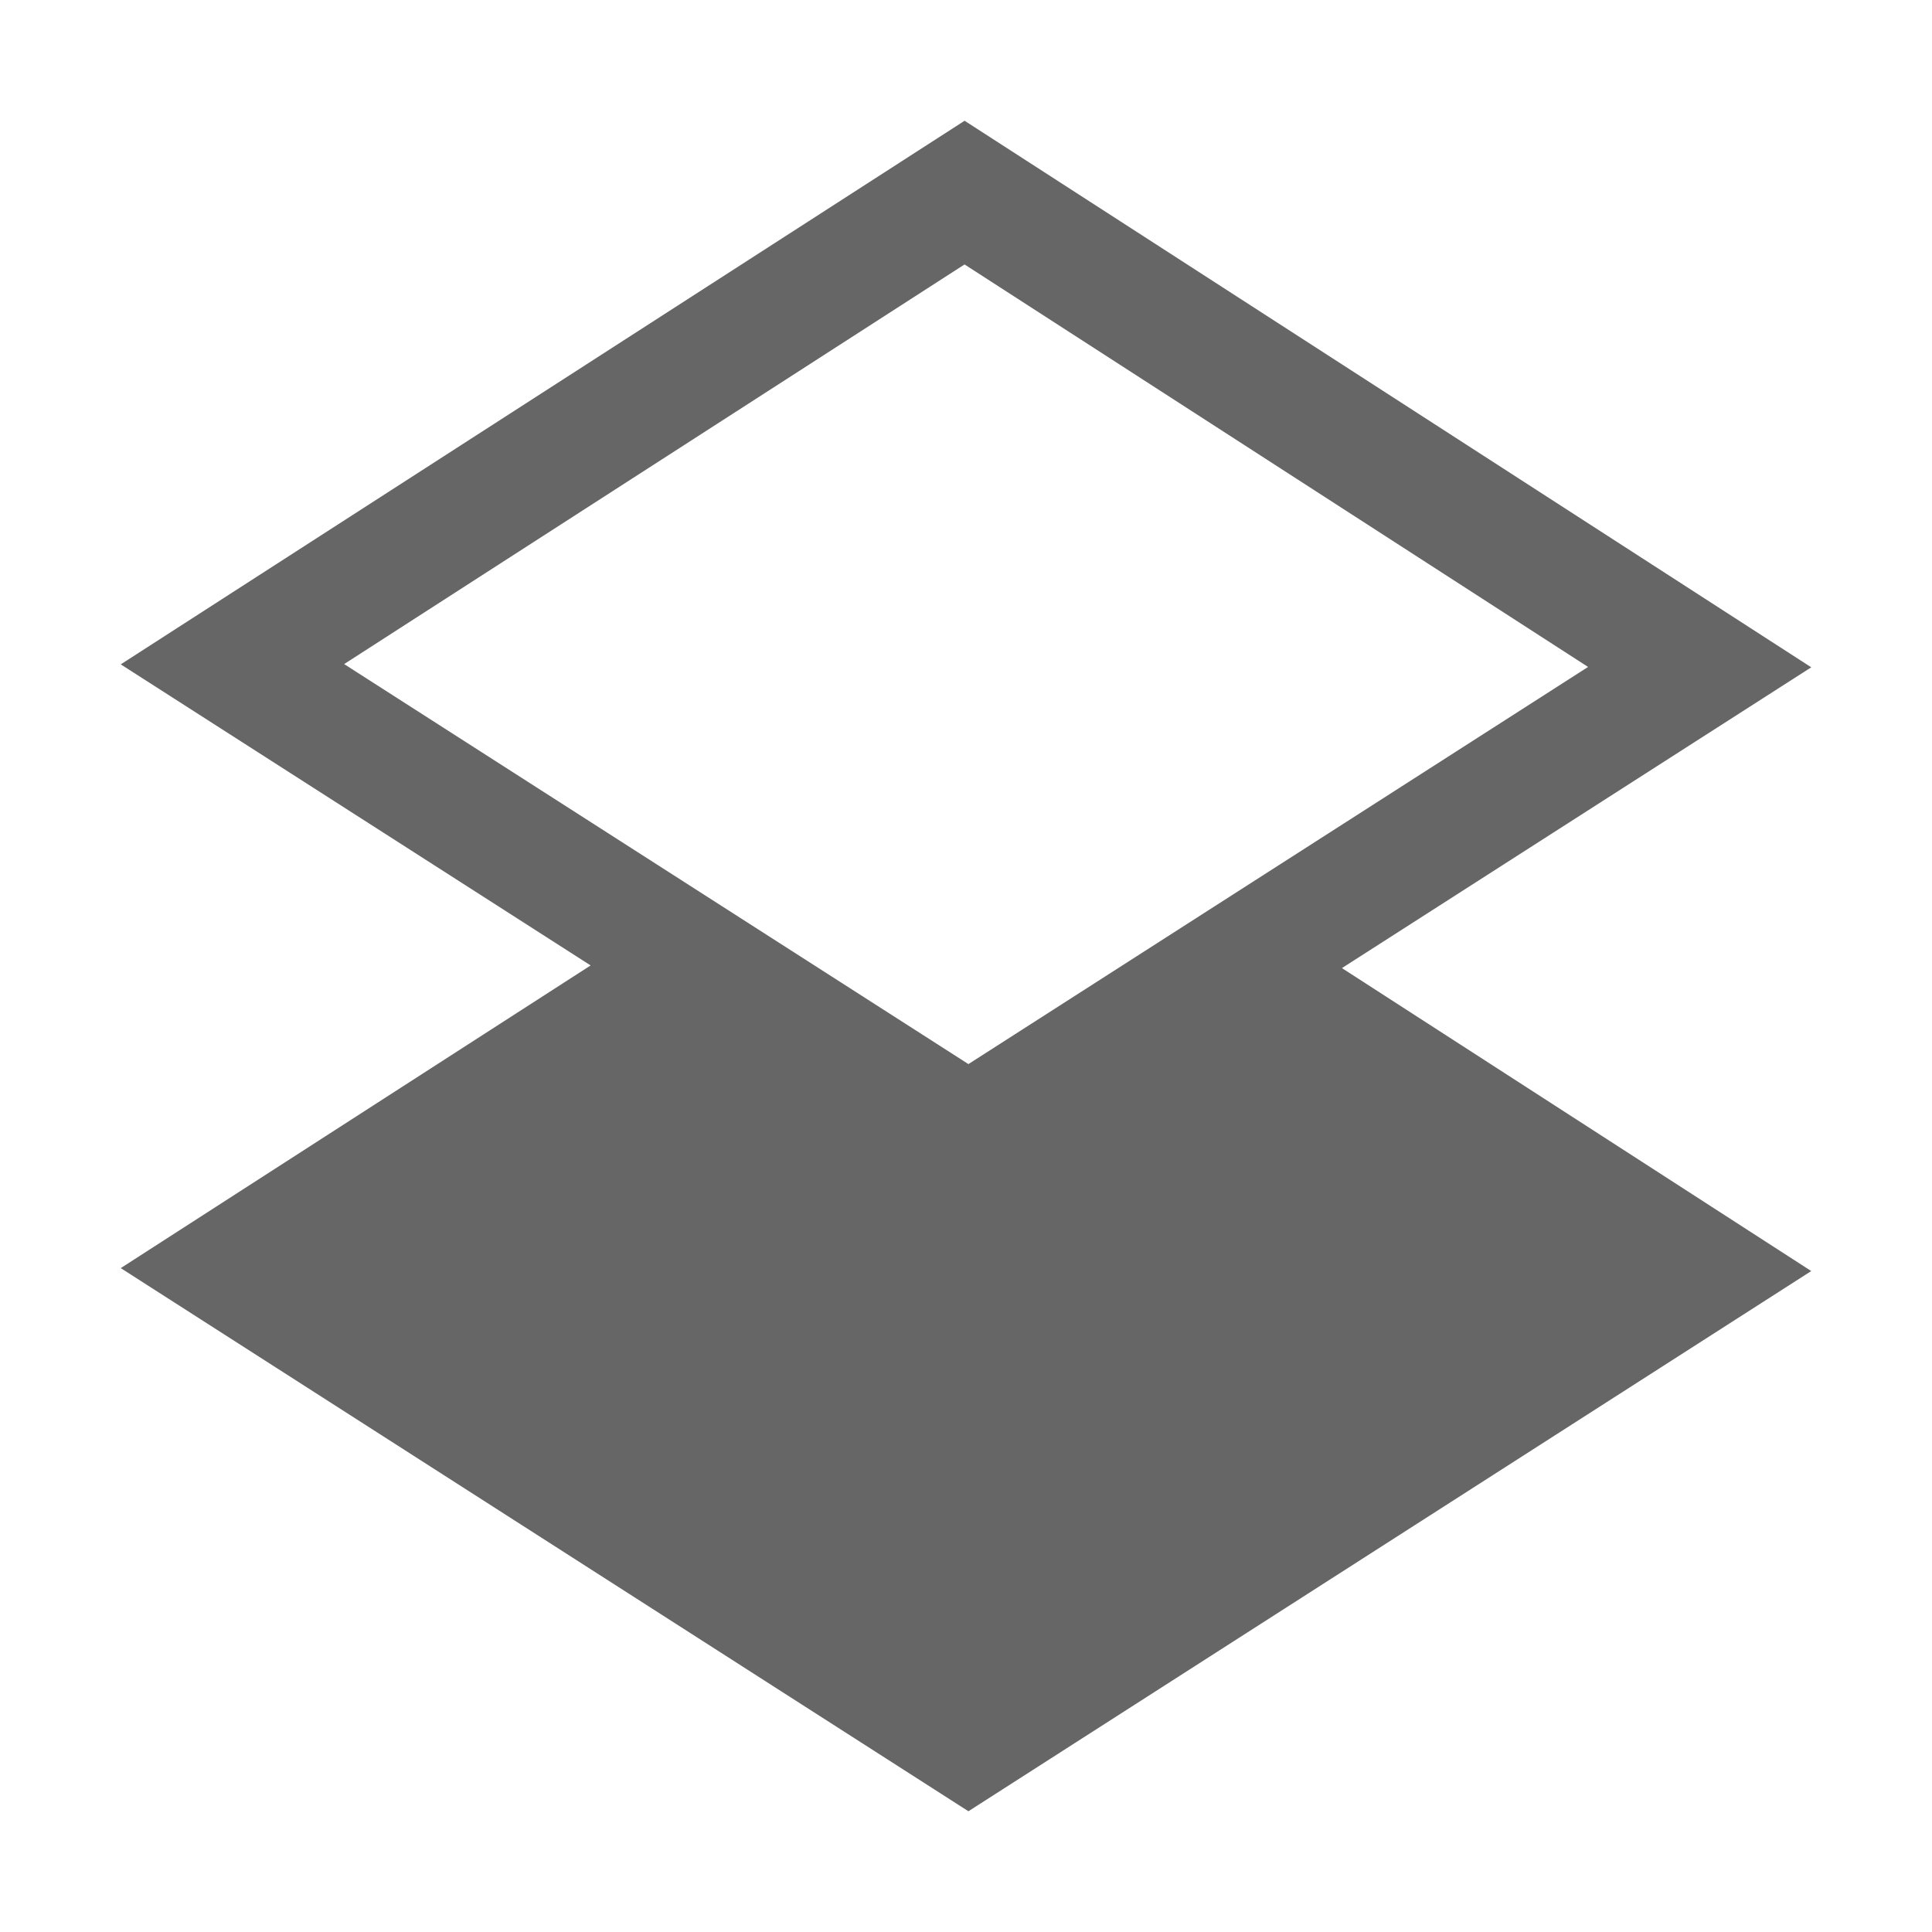
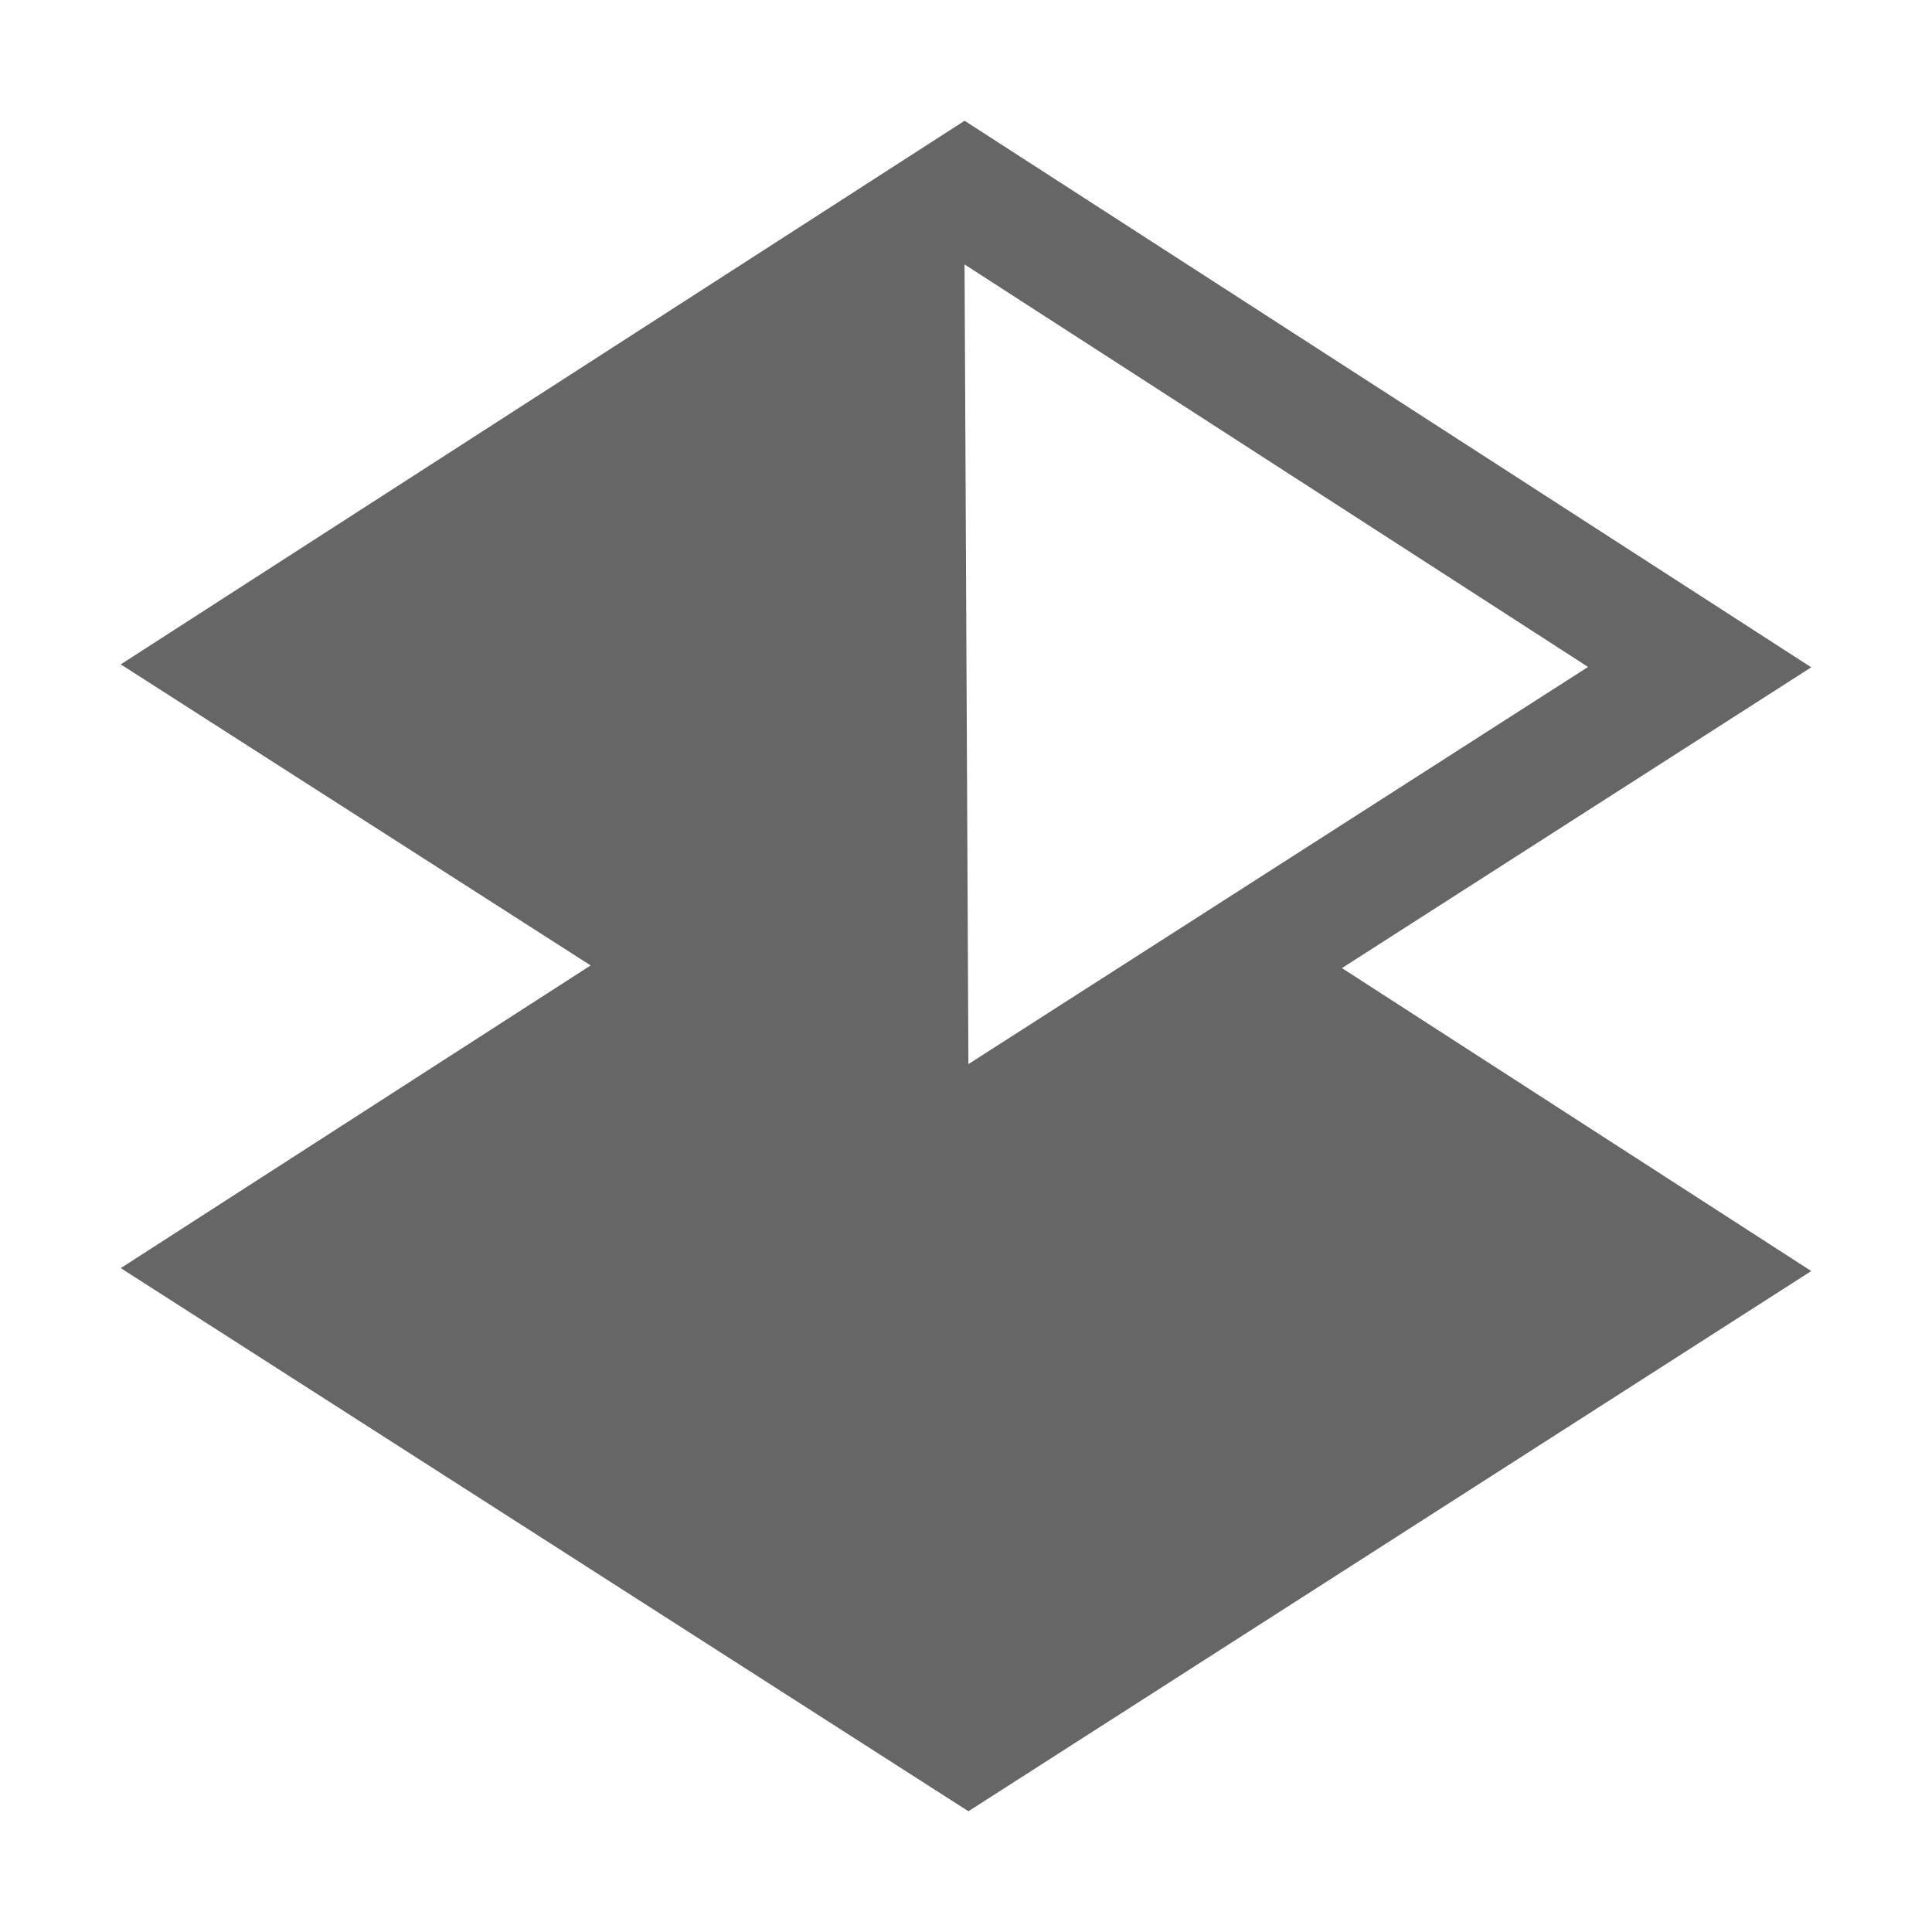
<svg xmlns="http://www.w3.org/2000/svg" width="48px" height="48px" viewBox="0 0 48 48" version="1.1">
  <title>view-layer-object</title>
  <desc>Created with Sketch.</desc>
  <g id="view-layer-object" stroke="none" stroke-width="1" fill="none" fill-rule="evenodd">
-     <rect id="container" fill="#FFFFFF" opacity="0" x="0" y="0" width="48" height="48" />
-     <path d="M33.34,24.052 L45,31.579 L24.06,45 L3,31.506 L14.674,23.986 L3,16.506 L23.965,3 L45,16.579 L33.34,24.052 Z M39.455,16.57 L23.964,6.57 L8.55,16.499 L24.06,26.437 L39.455,16.57 Z" id="obj" fill-opacity="0.6" fill="#000000" />
+     <path d="M33.34,24.052 L45,31.579 L24.06,45 L3,31.506 L14.674,23.986 L3,16.506 L23.965,3 L45,16.579 L33.34,24.052 Z M39.455,16.57 L23.964,6.57 L24.06,26.437 L39.455,16.57 Z" id="obj" fill-opacity="0.6" fill="#000000" />
  </g>
</svg>